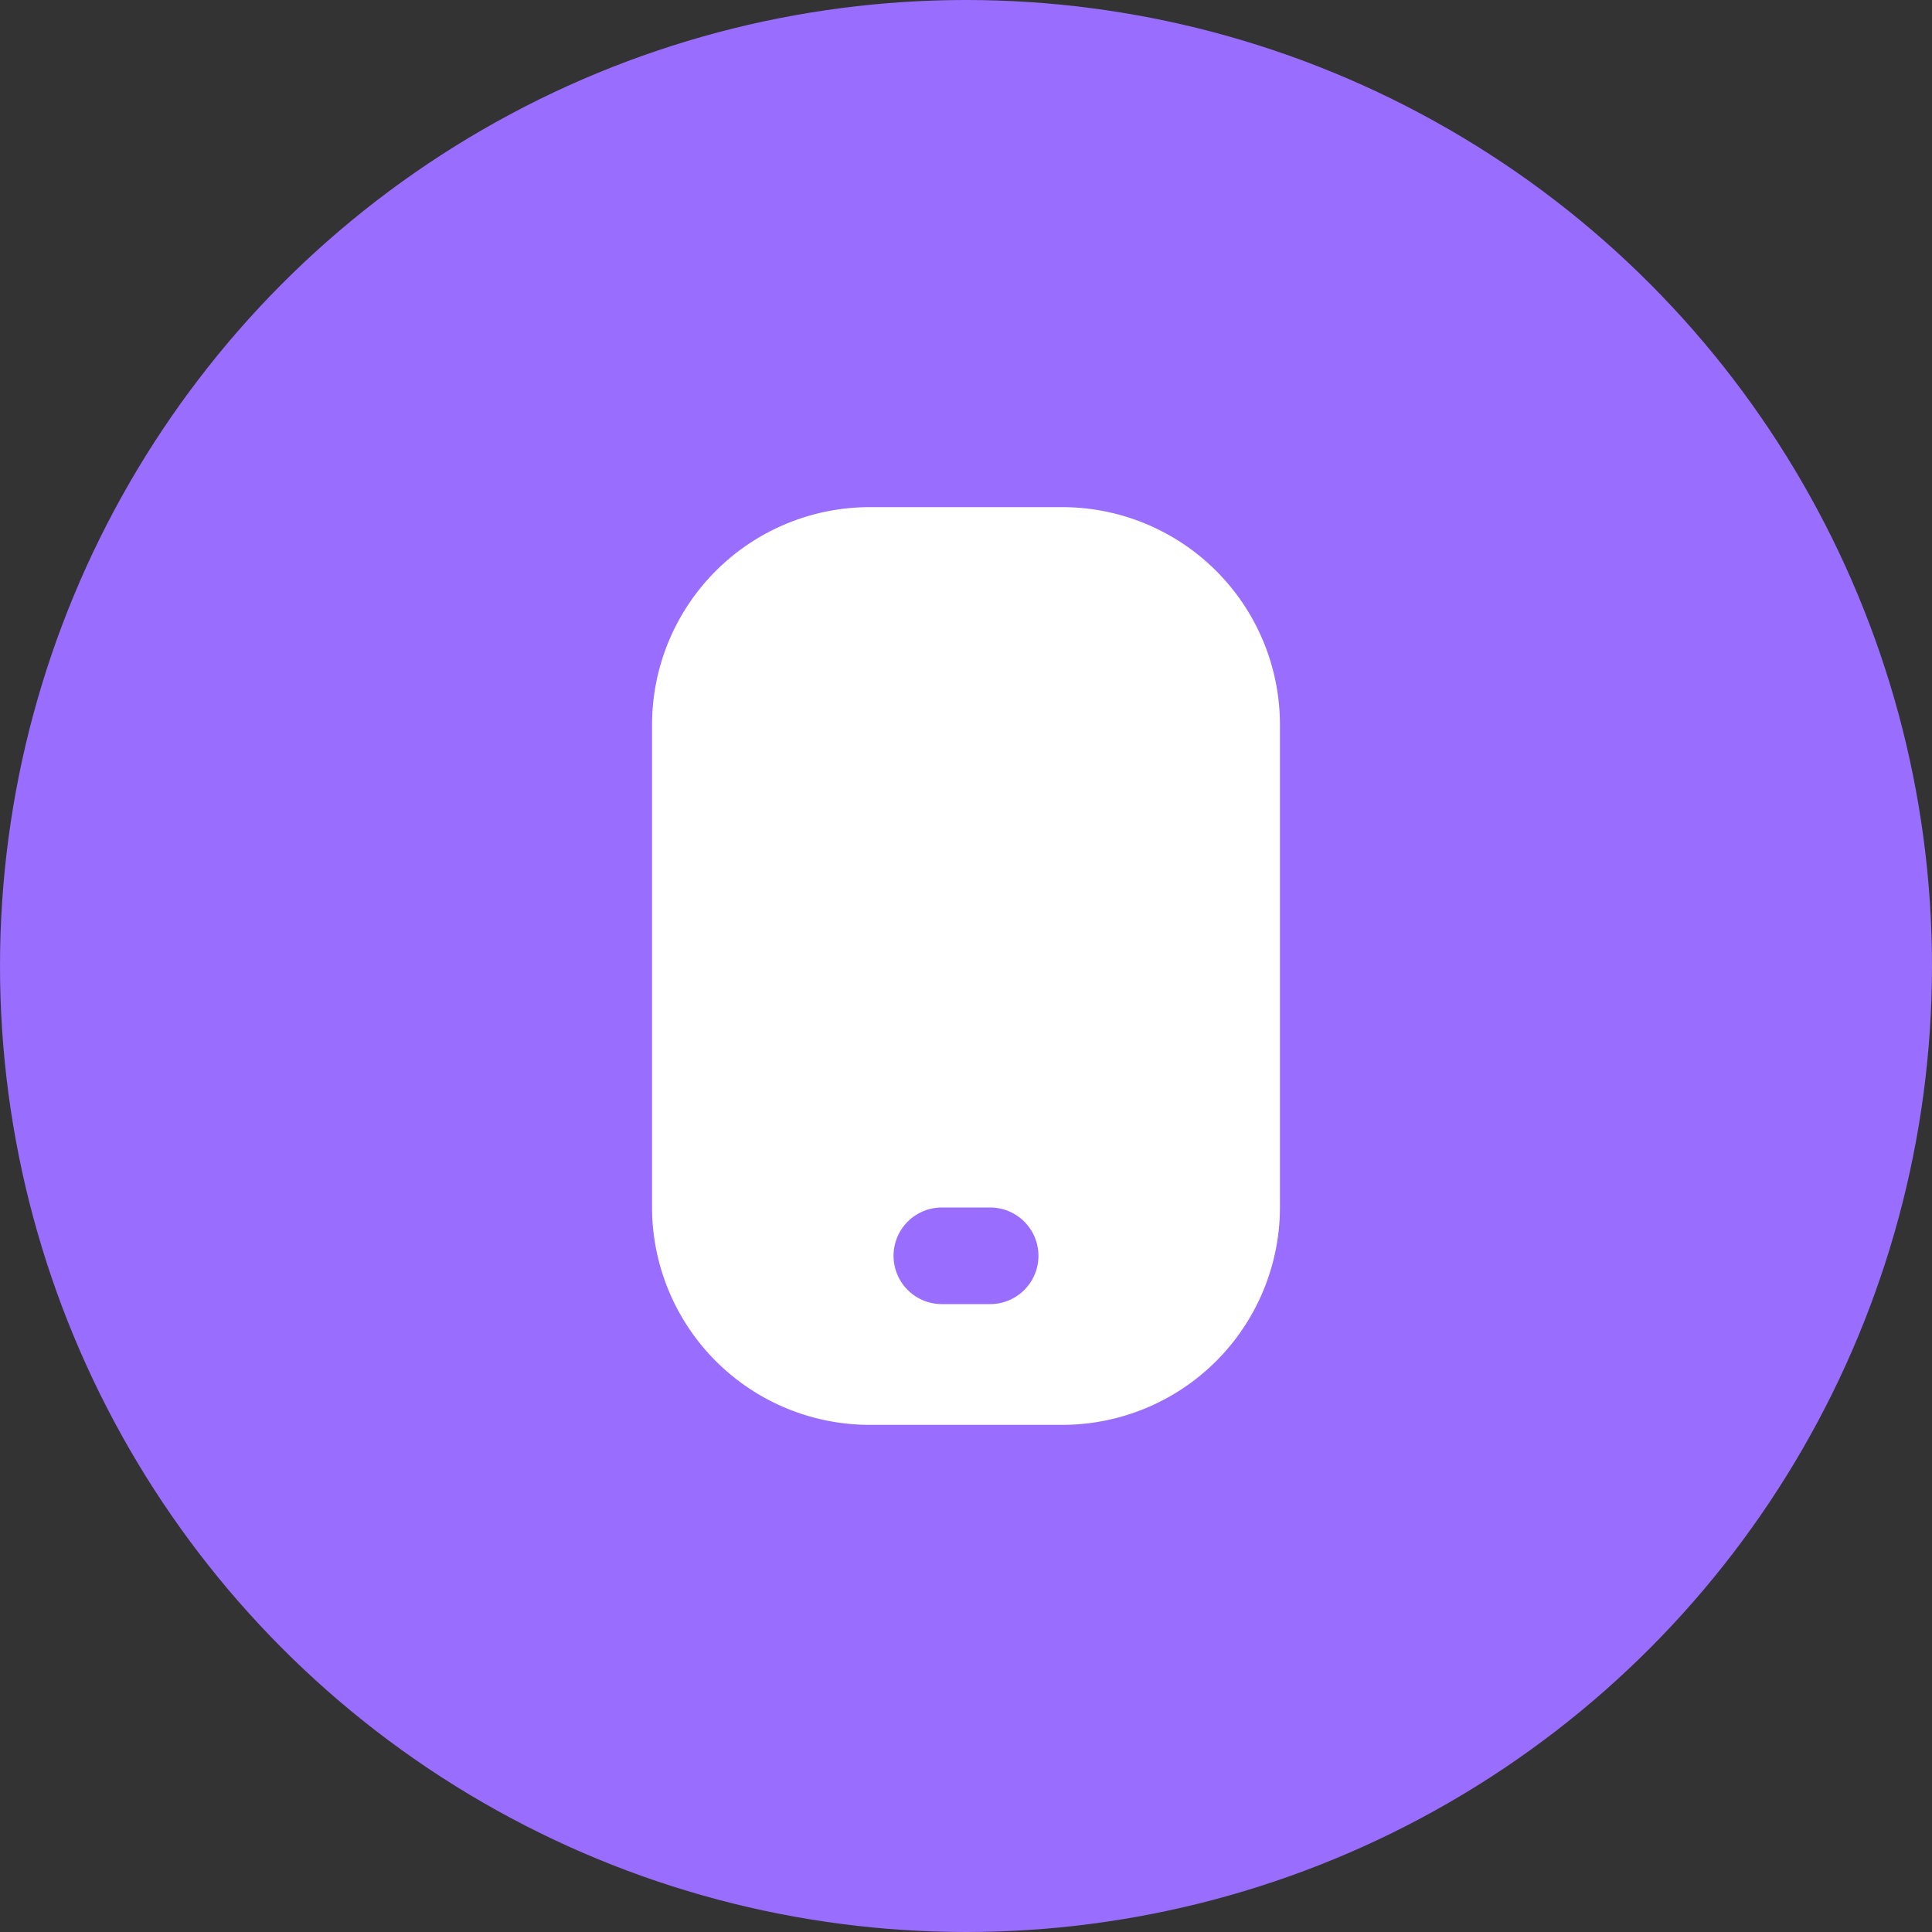
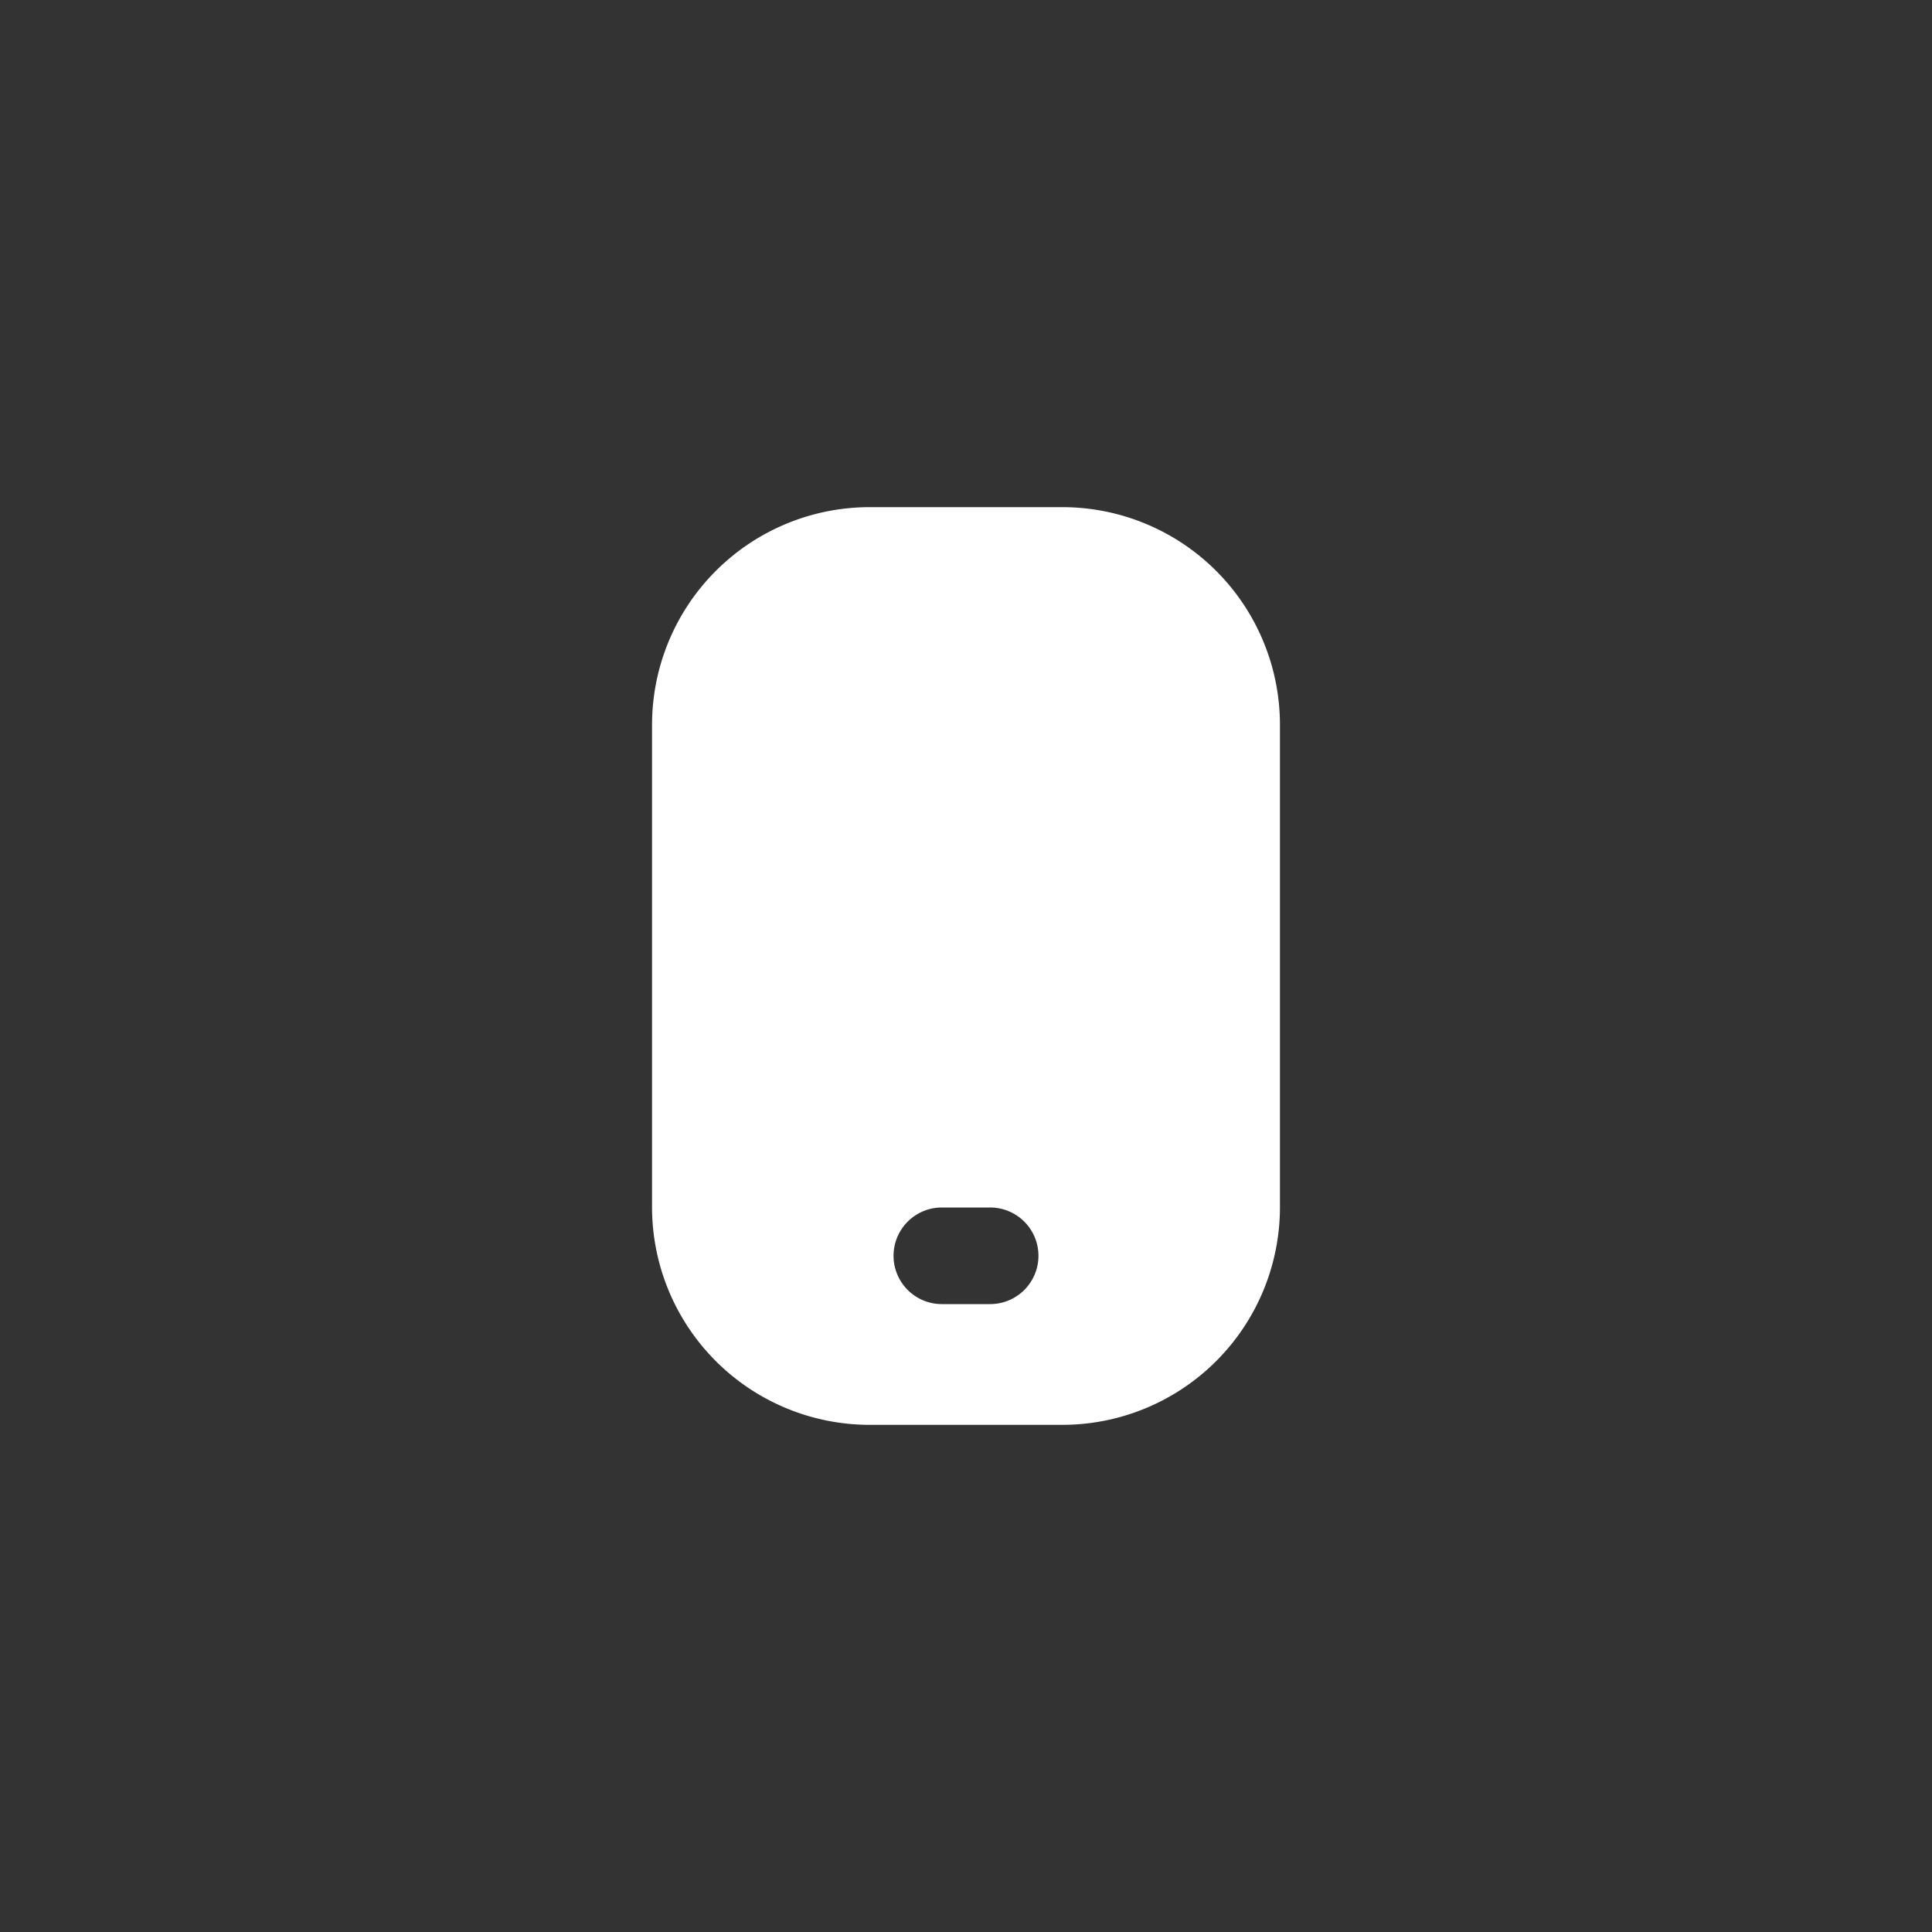
<svg xmlns="http://www.w3.org/2000/svg" width="80" height="80" viewBox="0 0 80 80">
  <rect x="0" y="0" width="80" height="80" fill="#333333" stroke="none" />
  <g id="Group_4145" data-name="Group 4145" transform="translate(-176 -3575)">
-     <circle id="Ellipse_280" data-name="Ellipse 280" cx="40" cy="40" r="40" transform="translate(176 3575)" fill="#996dfd" />
    <path id="mobile-Filled" d="M22.5,2.5h-8a9.014,9.014,0,0,0-9,9v20a9.014,9.014,0,0,0,9,9h8a9.014,9.014,0,0,0,9-9v-20a9.014,9.014,0,0,0-9-9Zm-3,33h-2a2,2,0,1,1,0-4h2a2,2,0,1,1,0,4Z" transform="translate(197.5 3593.5)" fill="#fff" />
  </g>
</svg>